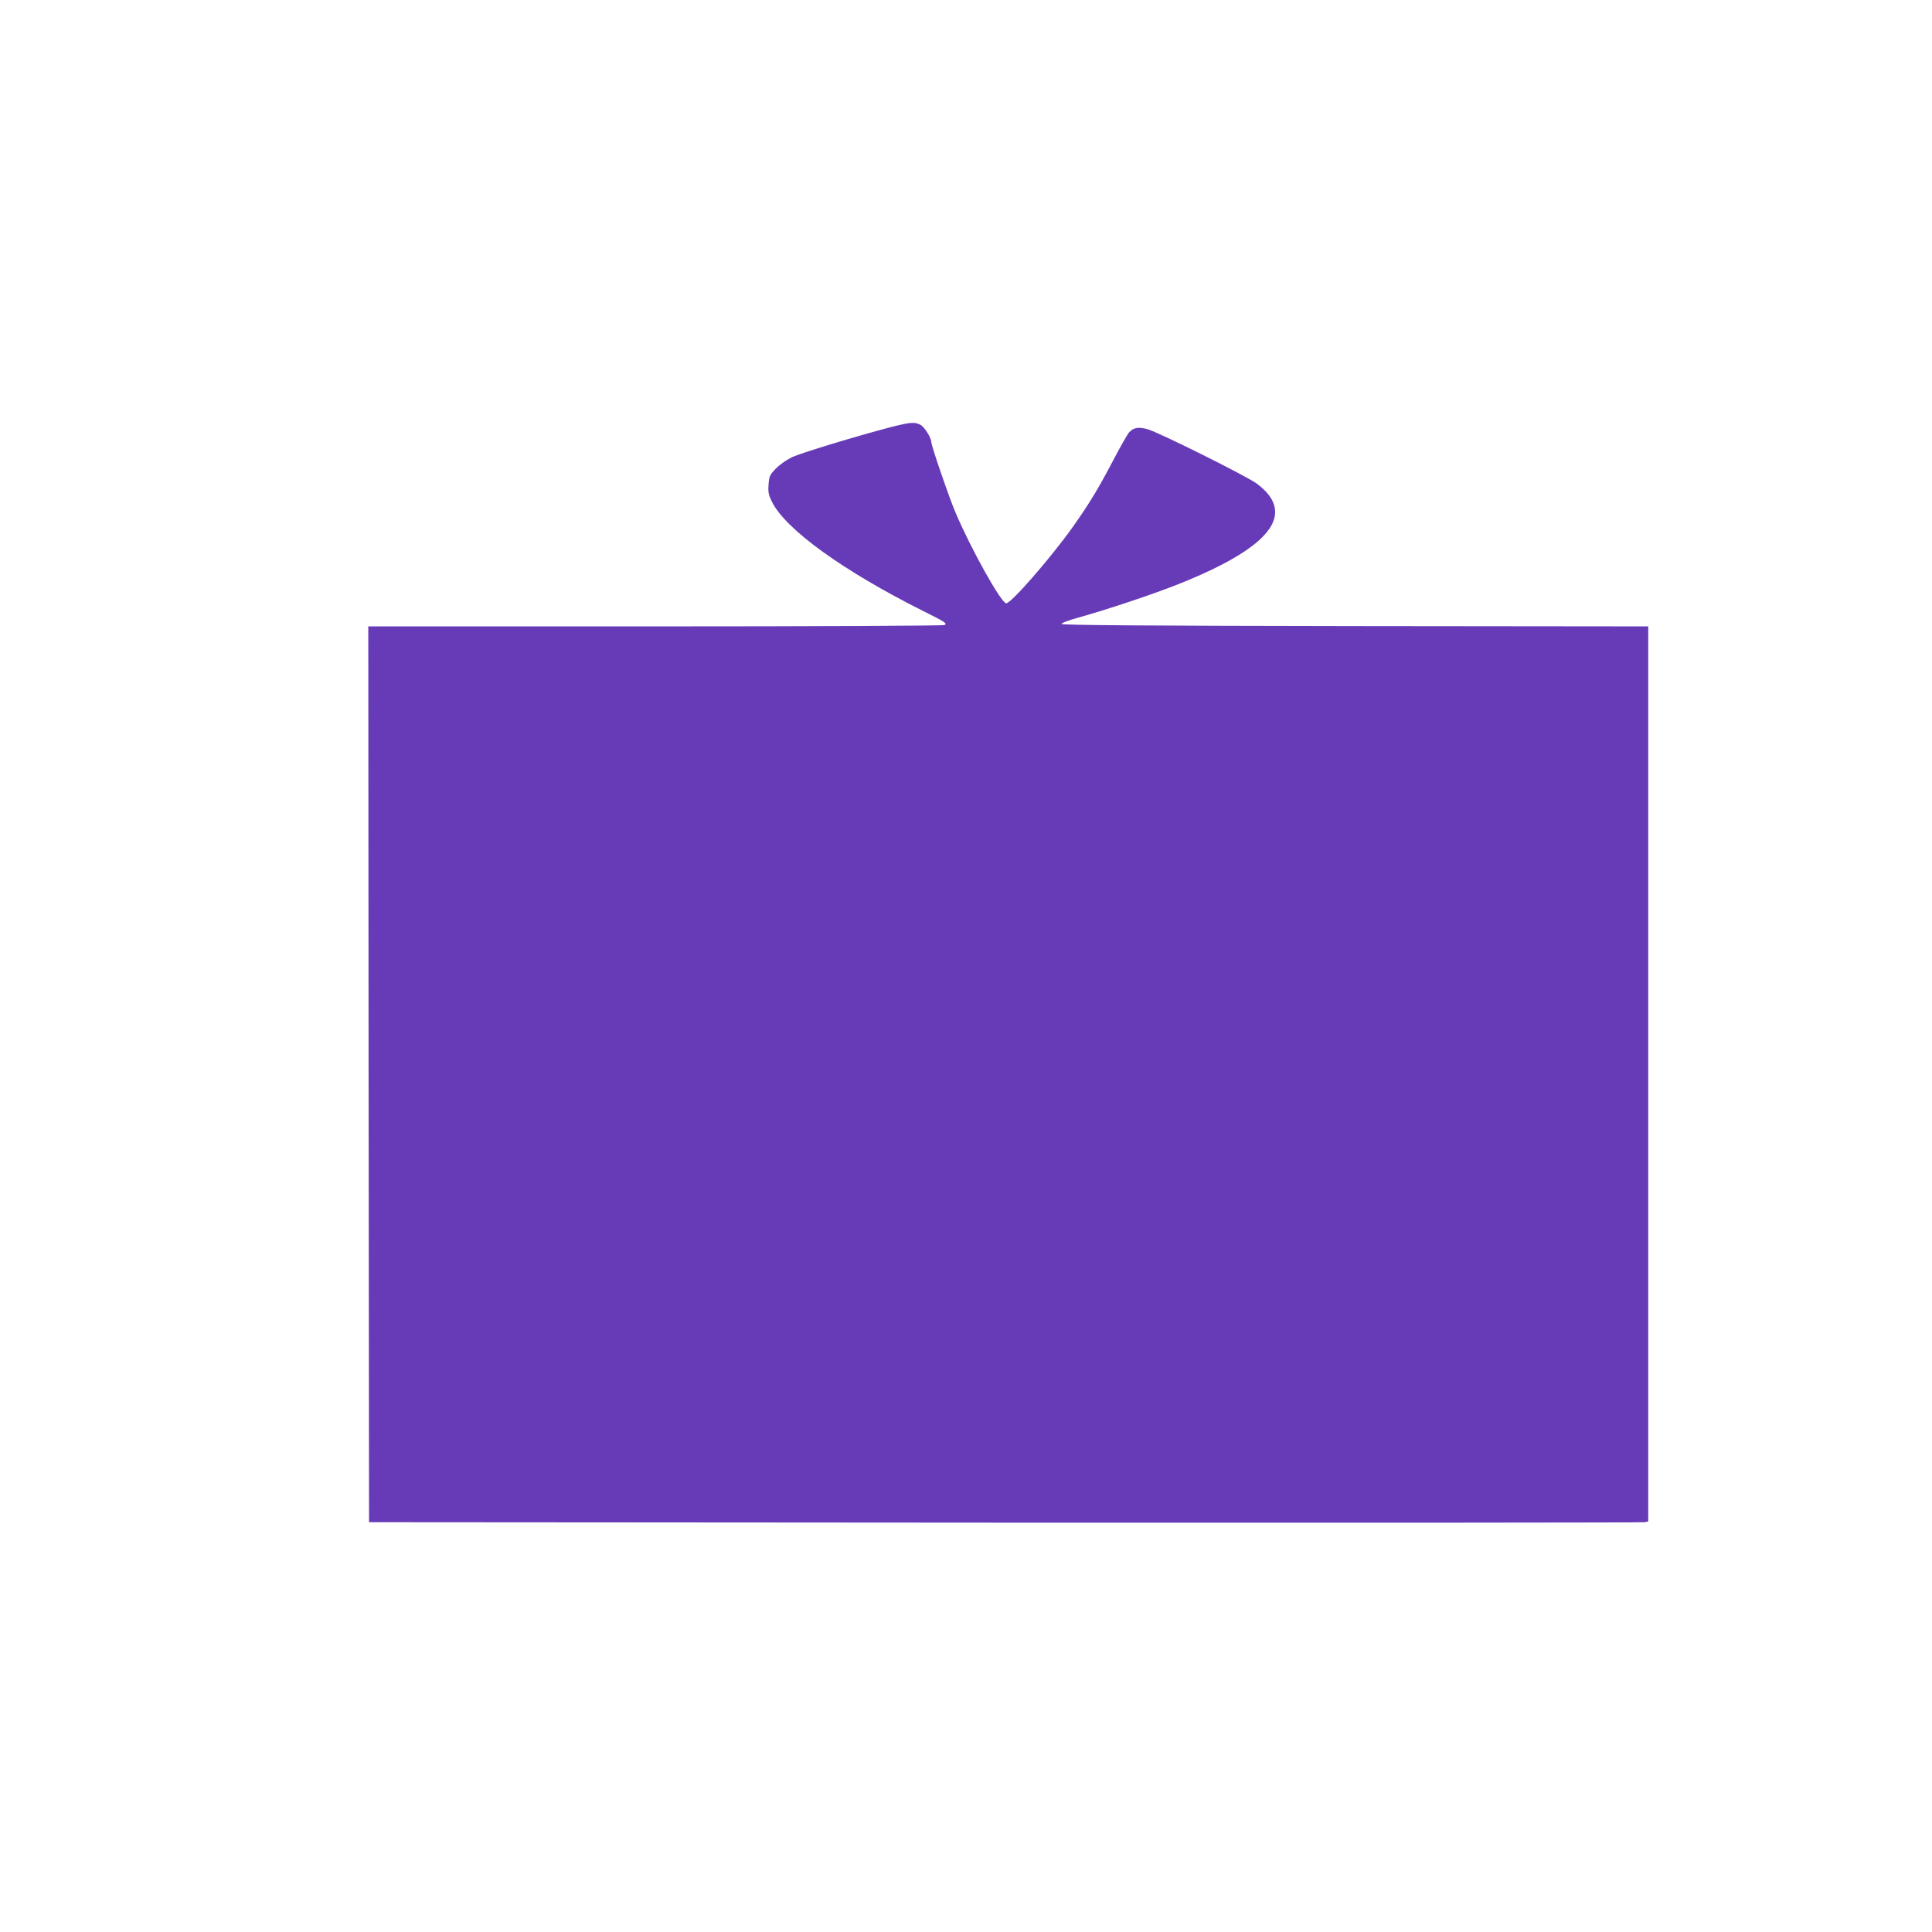
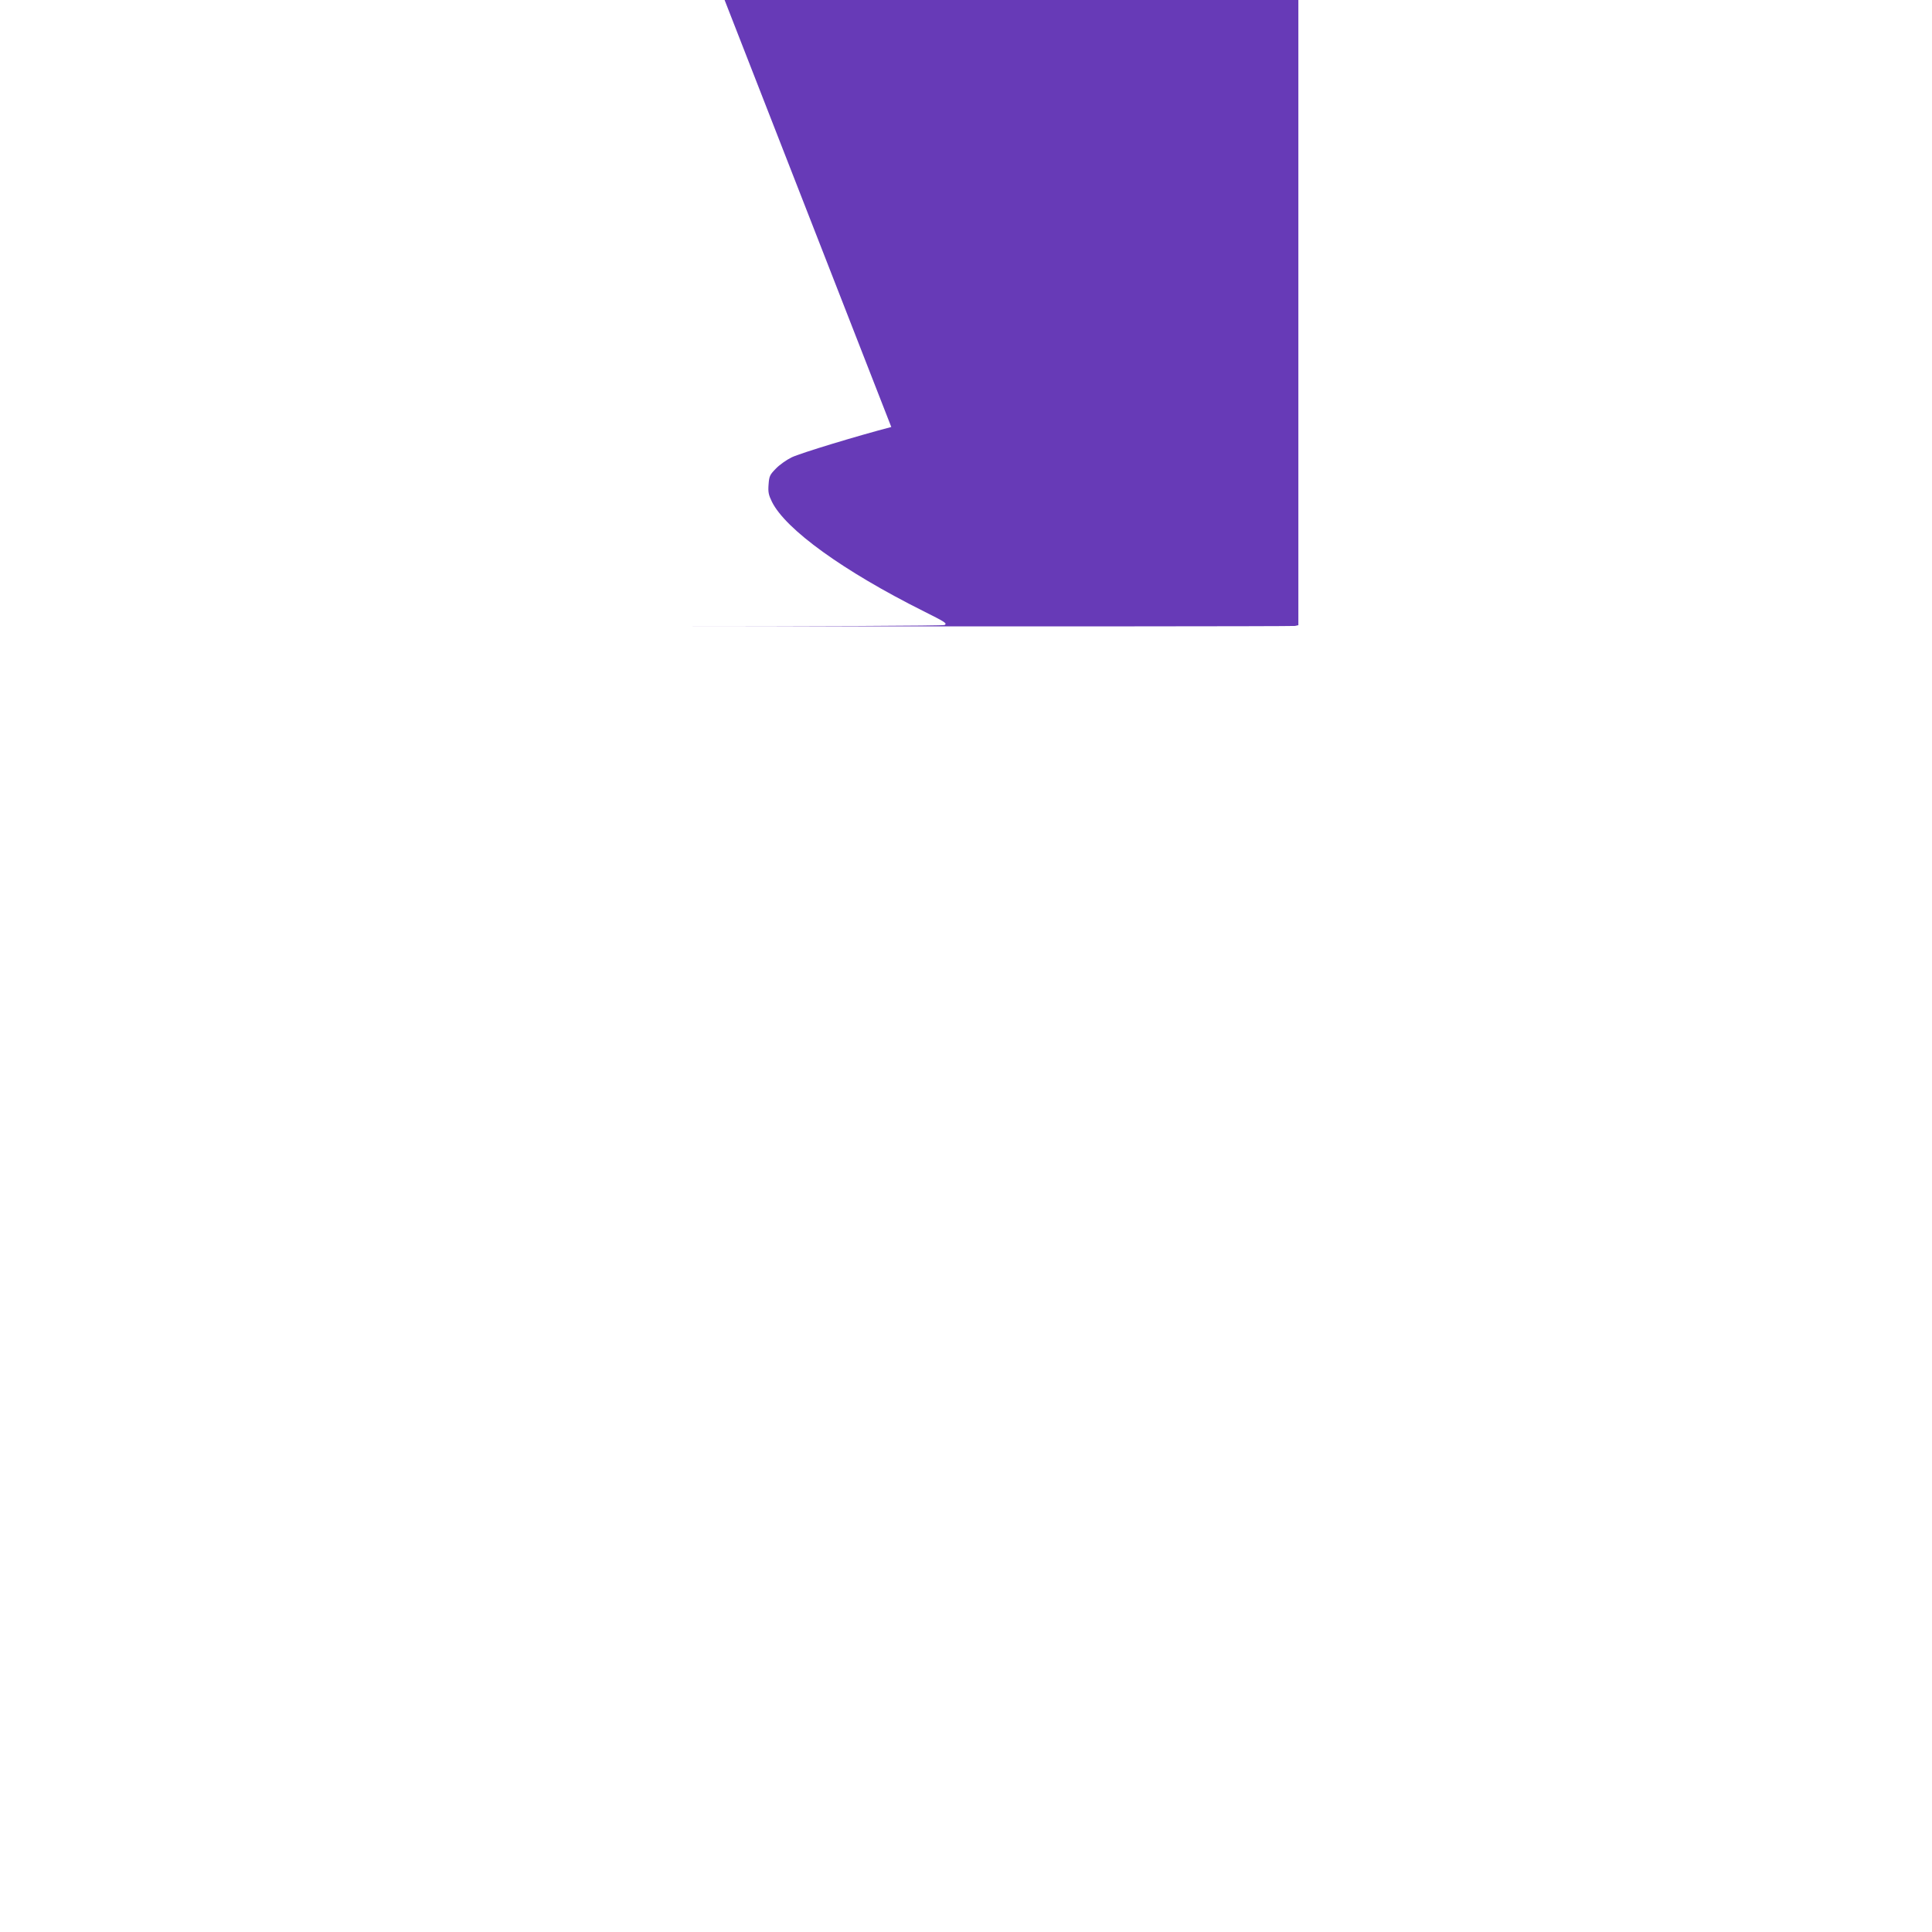
<svg xmlns="http://www.w3.org/2000/svg" version="1.0" width="1280pt" height="1280pt" viewBox="0 0 1280 1280" preserveAspectRatio="xMidYMid meet">
  <g transform="translate(0,1280) scale(0.1,-0.1)" fill="#673ab7" stroke="none">
-     <path d="M5905 9971 c-223 -58 -602 -173 -660 -201 -33 -16 -80 -49 -104 -74 -41 -42 -45 -50 -49 -106 -4 -50 0 -69 22 -114 90 -183 474 -460 1006 -726 146 -73 156 -80 138 -91 -7 -5 -869 -9 -1916 -9 l-1902 0 2 -2967 3 -2968 4215 -3 c2318 -1 4225 0 4238 3 l22 5 0 2965 0 2965 -1942 2 c-1368 2 -1942 6 -1945 14 -2 6 47 25 114 43 195 55 478 149 653 218 448 177 665 344 647 498 -6 59 -45 114 -119 170 -66 49 -643 337 -724 361 -60 17 -93 12 -123 -20 -11 -12 -60 -98 -109 -192 -96 -183 -156 -282 -265 -436 -147 -206 -410 -508 -441 -505 -34 4 -231 356 -335 600 -43 101 -161 444 -161 469 0 26 -46 101 -71 113 -39 21 -67 18 -194 -14z" />
+     <path d="M5905 9971 c-223 -58 -602 -173 -660 -201 -33 -16 -80 -49 -104 -74 -41 -42 -45 -50 -49 -106 -4 -50 0 -69 22 -114 90 -183 474 -460 1006 -726 146 -73 156 -80 138 -91 -7 -5 -869 -9 -1916 -9 c2318 -1 4225 0 4238 3 l22 5 0 2965 0 2965 -1942 2 c-1368 2 -1942 6 -1945 14 -2 6 47 25 114 43 195 55 478 149 653 218 448 177 665 344 647 498 -6 59 -45 114 -119 170 -66 49 -643 337 -724 361 -60 17 -93 12 -123 -20 -11 -12 -60 -98 -109 -192 -96 -183 -156 -282 -265 -436 -147 -206 -410 -508 -441 -505 -34 4 -231 356 -335 600 -43 101 -161 444 -161 469 0 26 -46 101 -71 113 -39 21 -67 18 -194 -14z" />
  </g>
</svg>